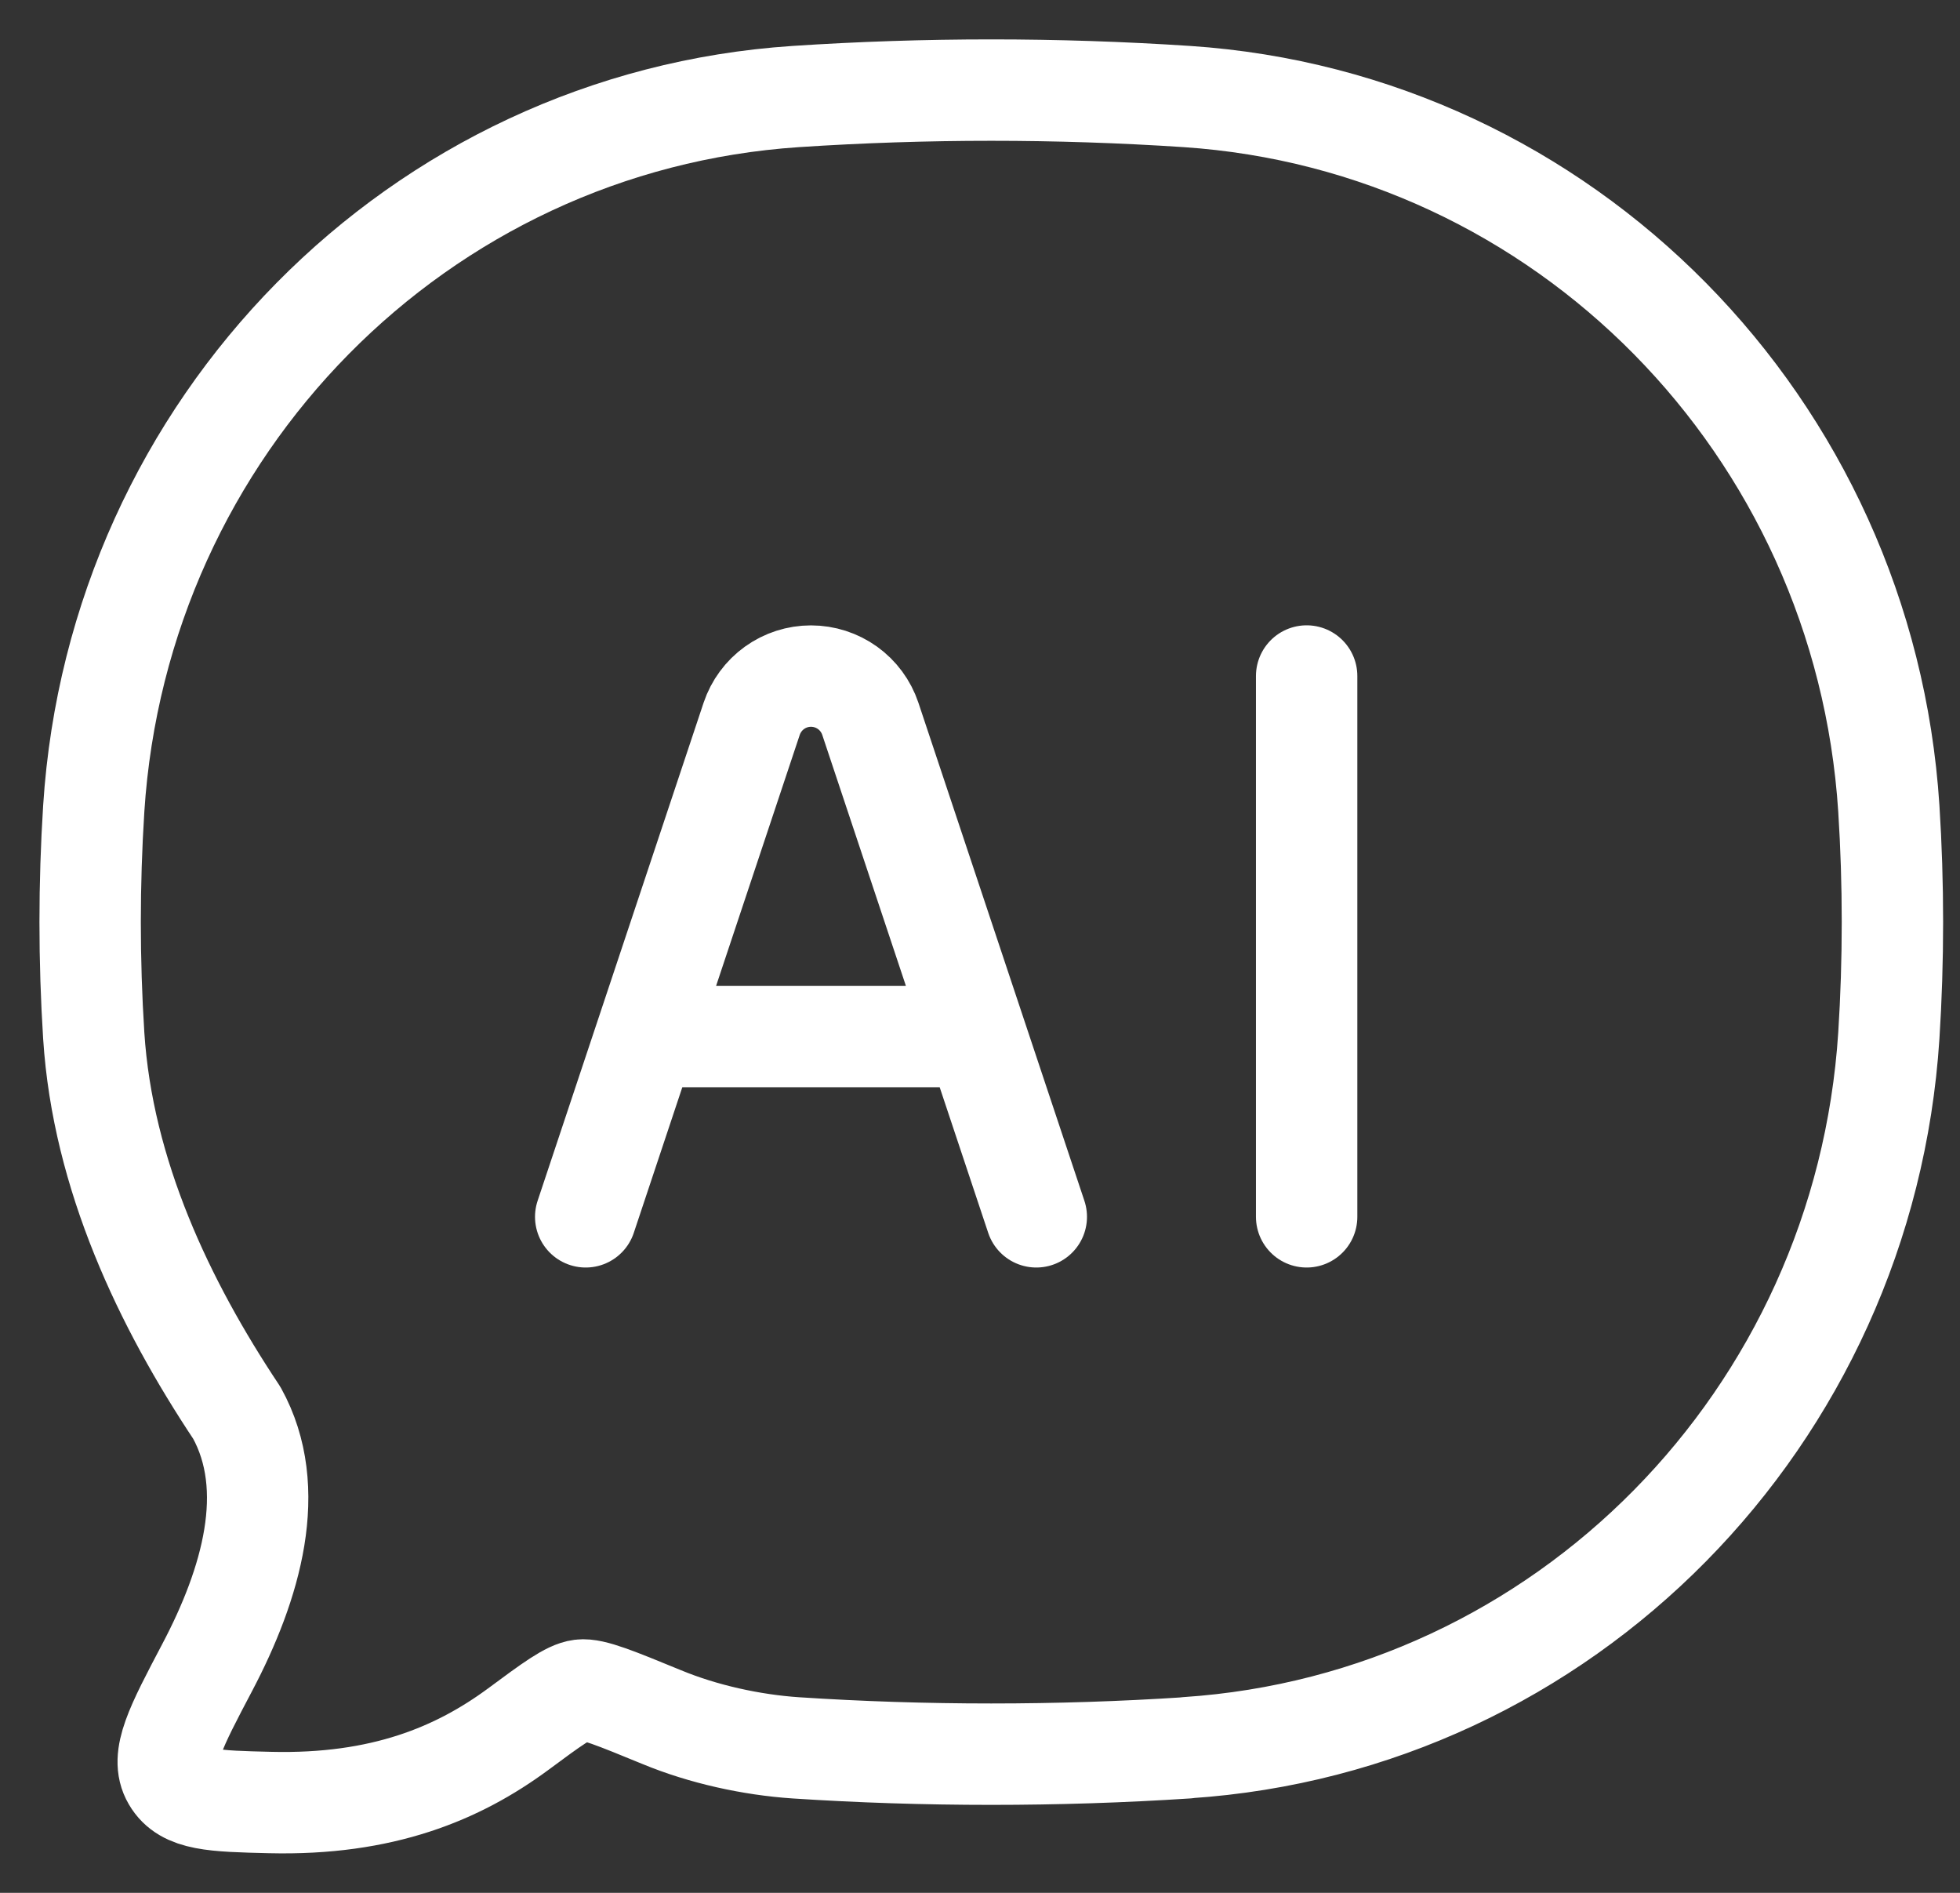
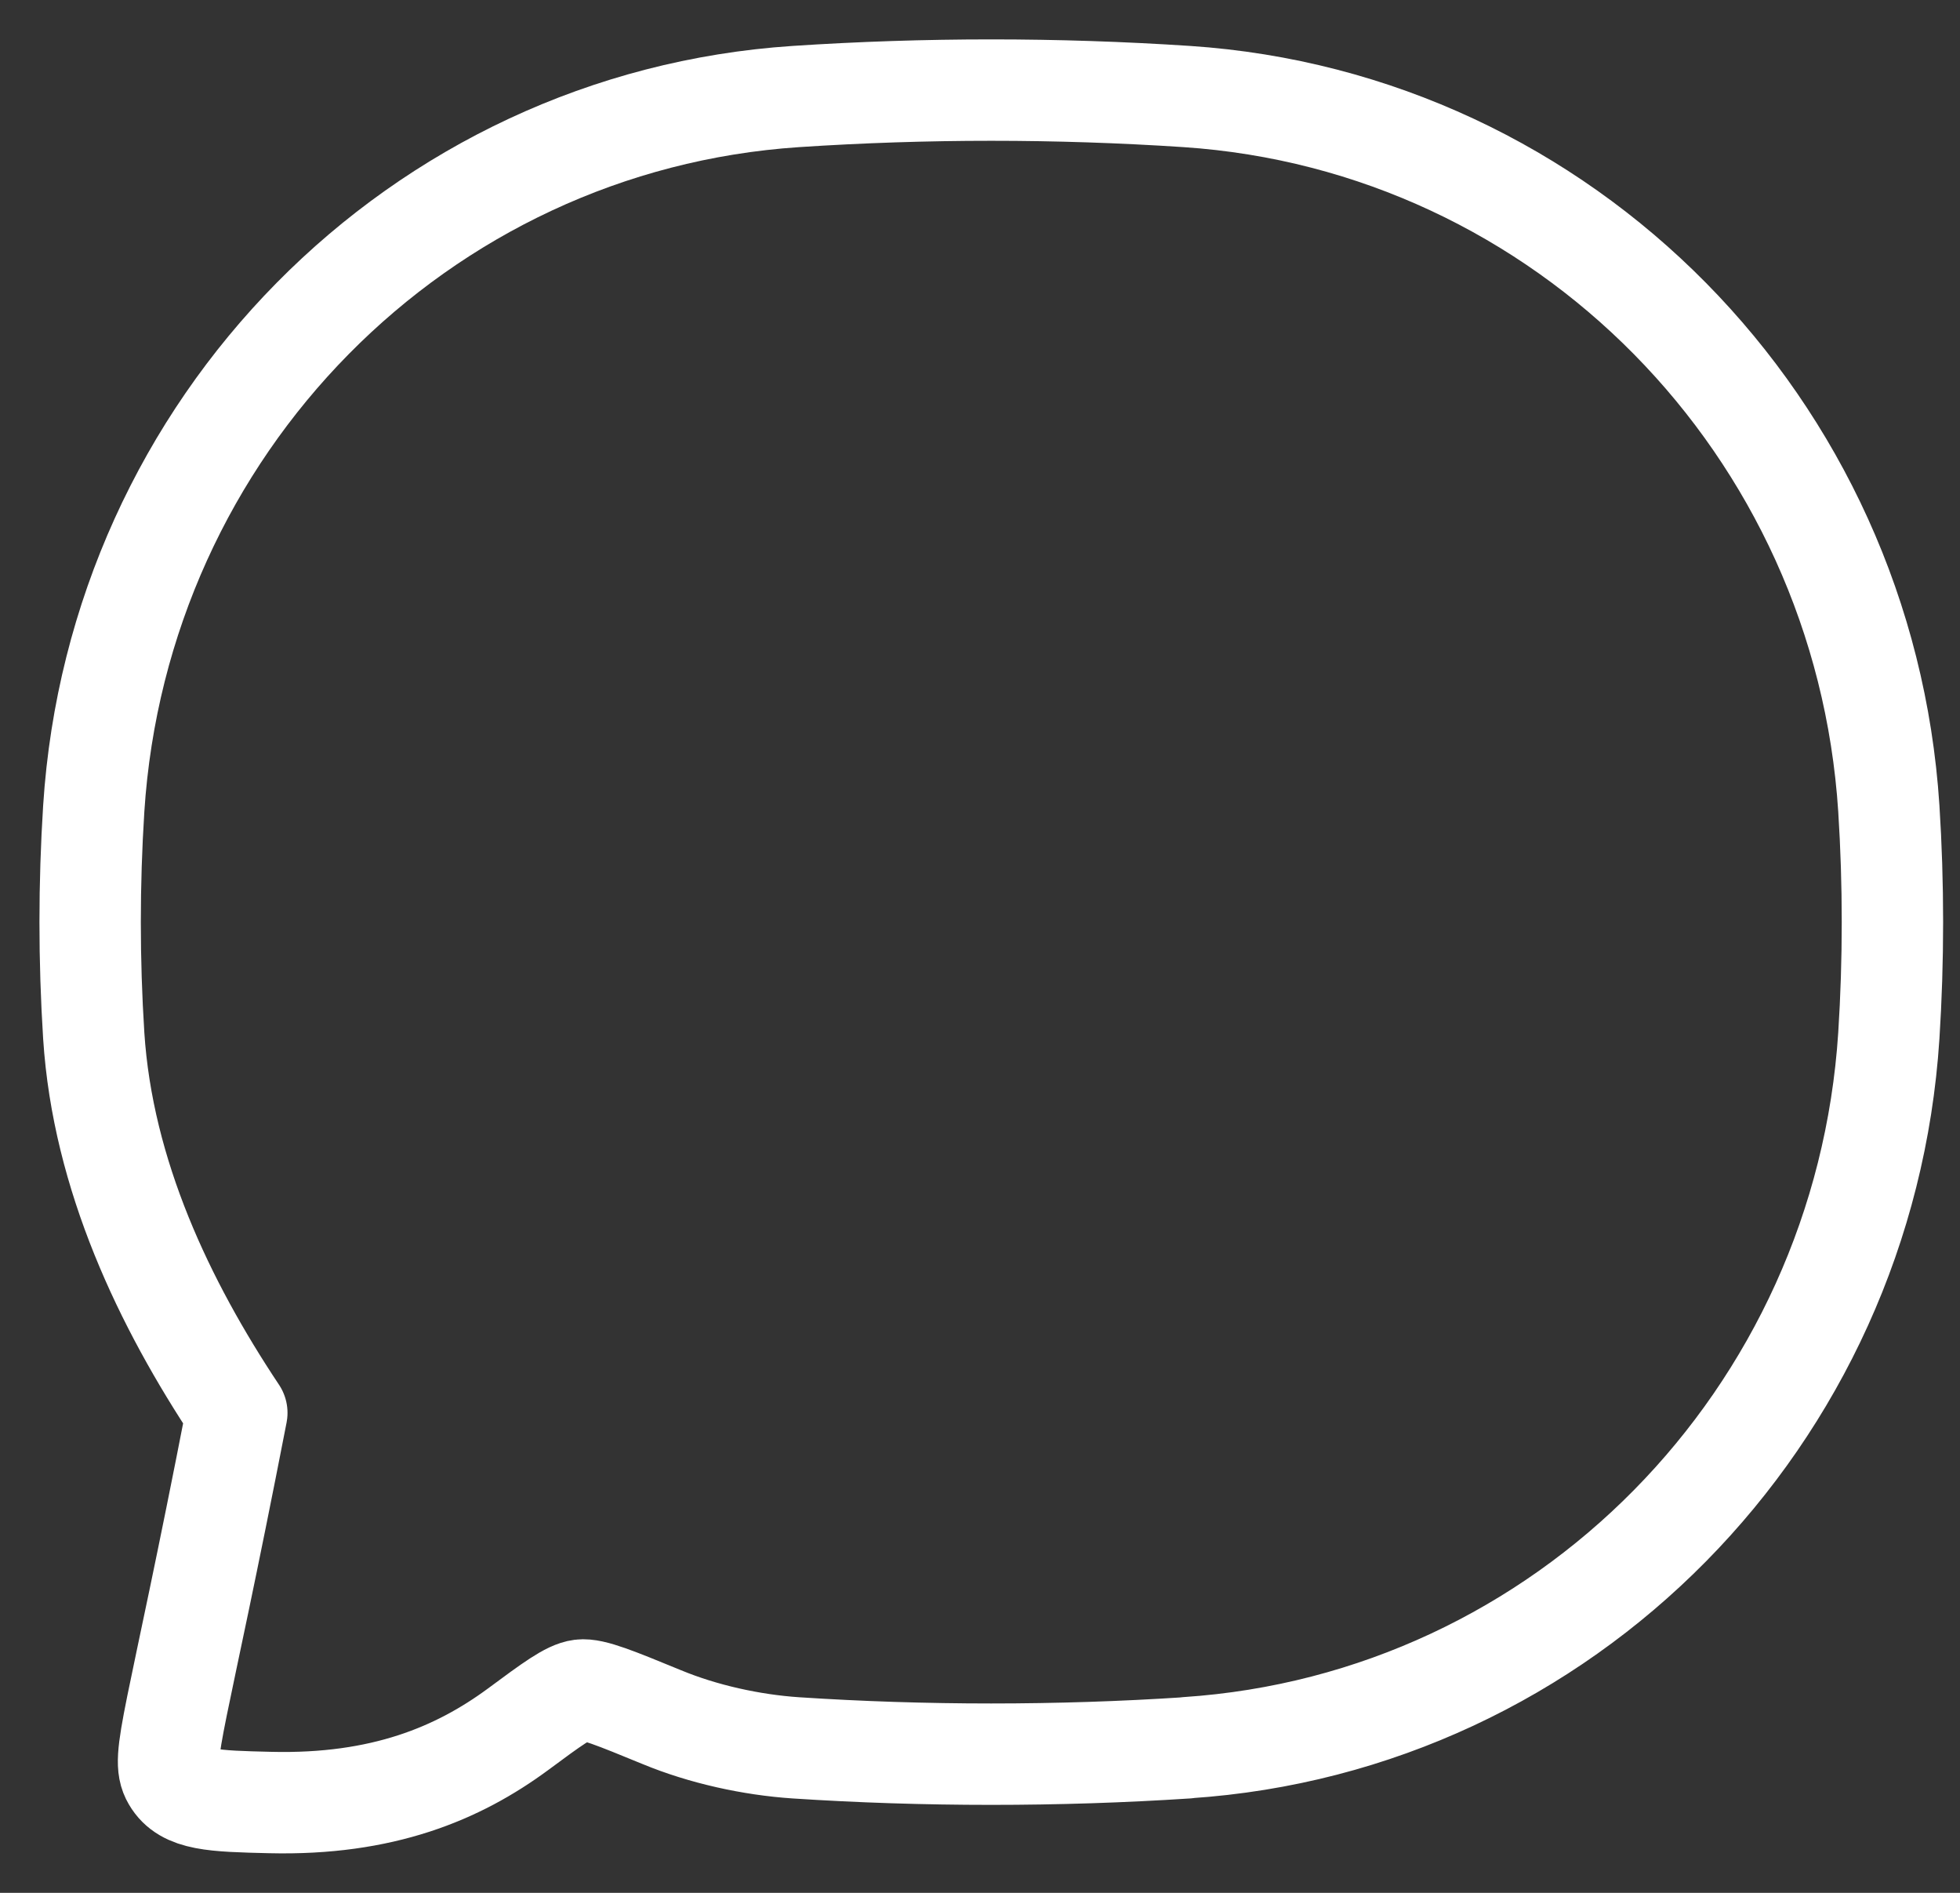
<svg xmlns="http://www.w3.org/2000/svg" width="29" height="28" viewBox="0 0 29 28" fill="none">
  <rect x="0" y="0" width="29" height="28" fill="#333333" stroke="none" />
-   <path d="M17.56 25.853C23.139 25.484 27.582 20.977 27.947 15.32C28.018 14.213 28.018 13.067 27.947 11.96C27.582 6.304 23.139 1.8 17.56 1.428C15.633 1.301 13.7 1.301 11.774 1.428C6.195 1.799 1.752 6.304 1.387 11.961C1.316 13.08 1.316 14.202 1.387 15.321C1.52 17.381 2.431 19.289 3.504 20.9C4.127 22.027 3.716 23.433 3.067 24.664C2.6 25.551 2.366 25.993 2.554 26.313C2.74 26.633 3.16 26.644 3.999 26.664C5.659 26.704 6.778 26.235 7.666 25.58C8.168 25.208 8.42 25.023 8.594 25.001C8.767 24.98 9.11 25.121 9.792 25.401C10.406 25.655 11.119 25.811 11.772 25.855C13.672 25.98 15.658 25.98 17.562 25.855" stroke="white" stroke-width="1.5" stroke-linecap="round" stroke-linejoin="round" />
-   <path d="M8.666 18L11.122 10.632C11.184 10.448 11.302 10.288 11.459 10.175C11.616 10.062 11.805 10.001 11.999 10.001C12.193 10.001 12.382 10.062 12.54 10.175C12.697 10.288 12.815 10.448 12.877 10.632L15.333 18M19.333 10V18M9.999 15.333H13.999" stroke="white" stroke-width="1.5" stroke-linecap="round" stroke-linejoin="round" />
+   <path d="M17.56 25.853C23.139 25.484 27.582 20.977 27.947 15.32C28.018 14.213 28.018 13.067 27.947 11.96C27.582 6.304 23.139 1.8 17.56 1.428C15.633 1.301 13.7 1.301 11.774 1.428C6.195 1.799 1.752 6.304 1.387 11.961C1.316 13.08 1.316 14.202 1.387 15.321C1.52 17.381 2.431 19.289 3.504 20.9C2.6 25.551 2.366 25.993 2.554 26.313C2.74 26.633 3.16 26.644 3.999 26.664C5.659 26.704 6.778 26.235 7.666 25.58C8.168 25.208 8.42 25.023 8.594 25.001C8.767 24.98 9.11 25.121 9.792 25.401C10.406 25.655 11.119 25.811 11.772 25.855C13.672 25.98 15.658 25.98 17.562 25.855" stroke="white" stroke-width="1.5" stroke-linecap="round" stroke-linejoin="round" />
</svg>